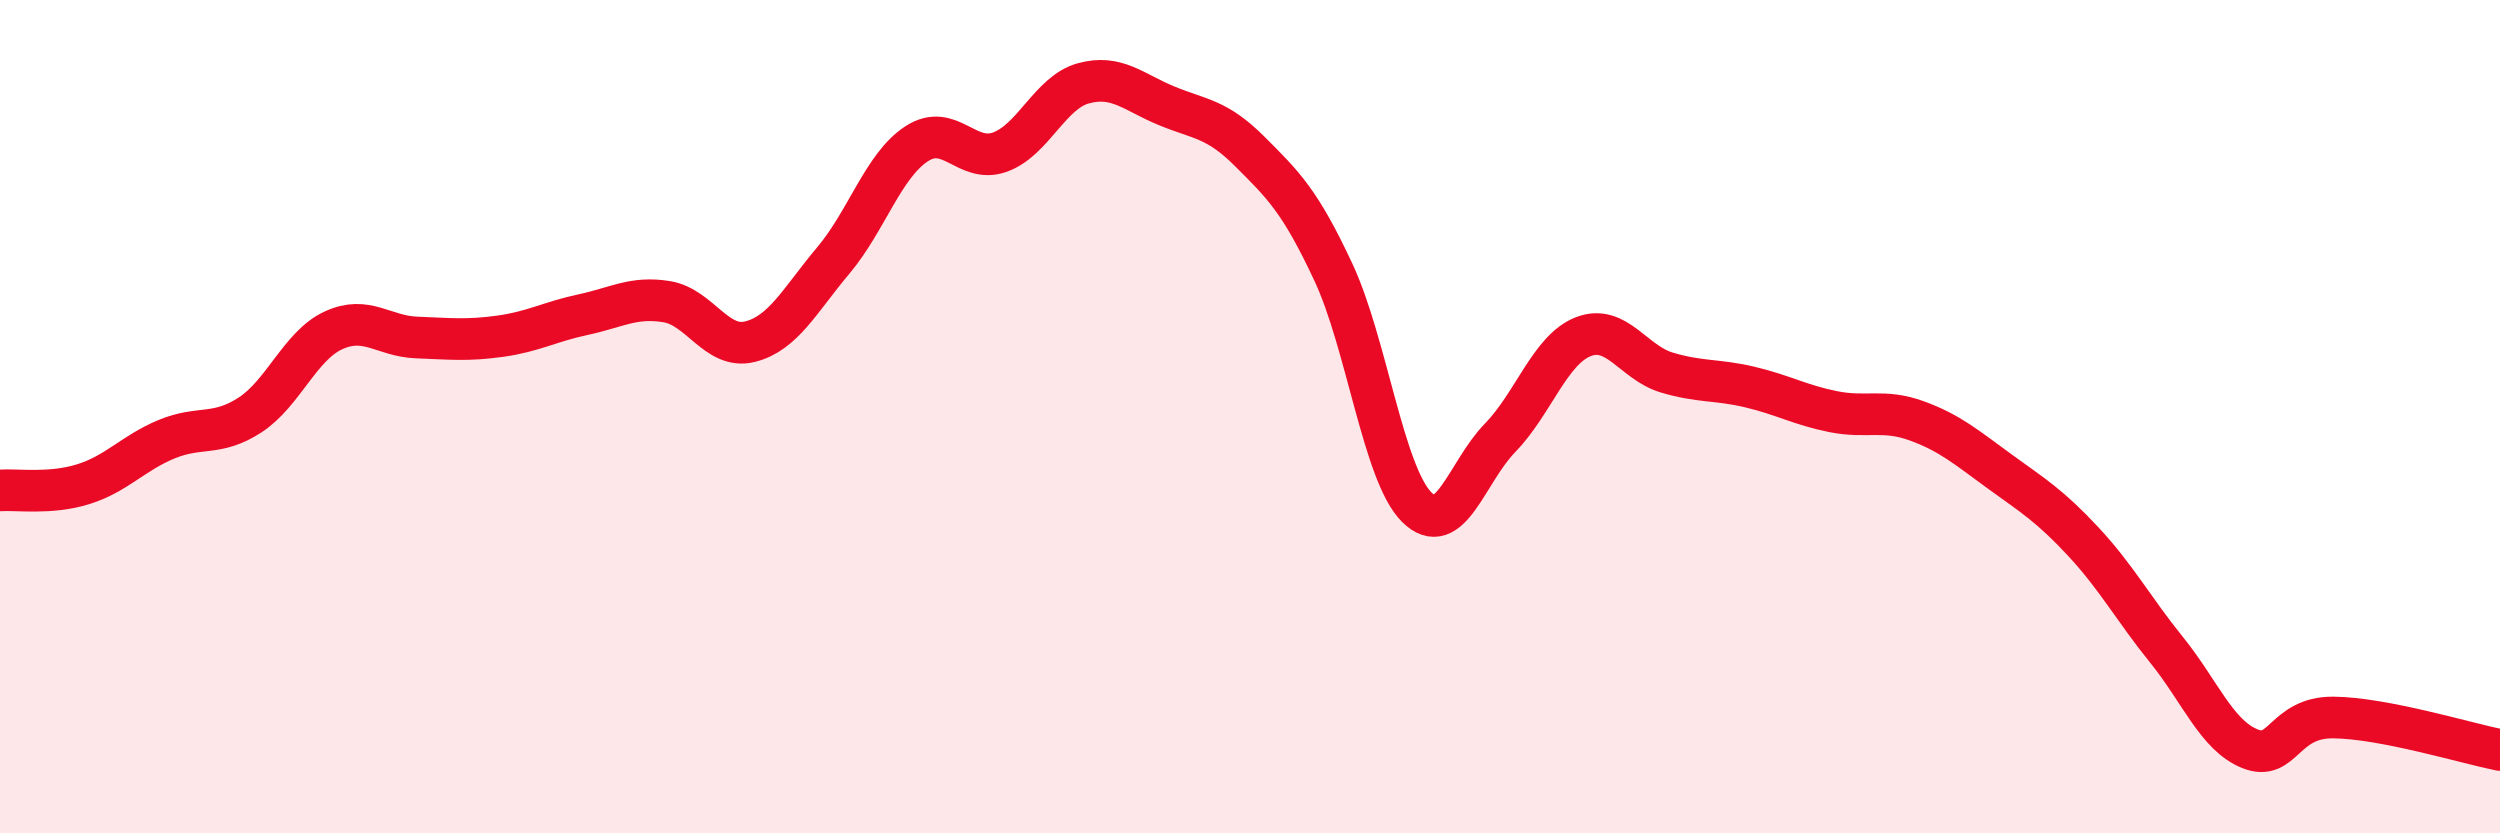
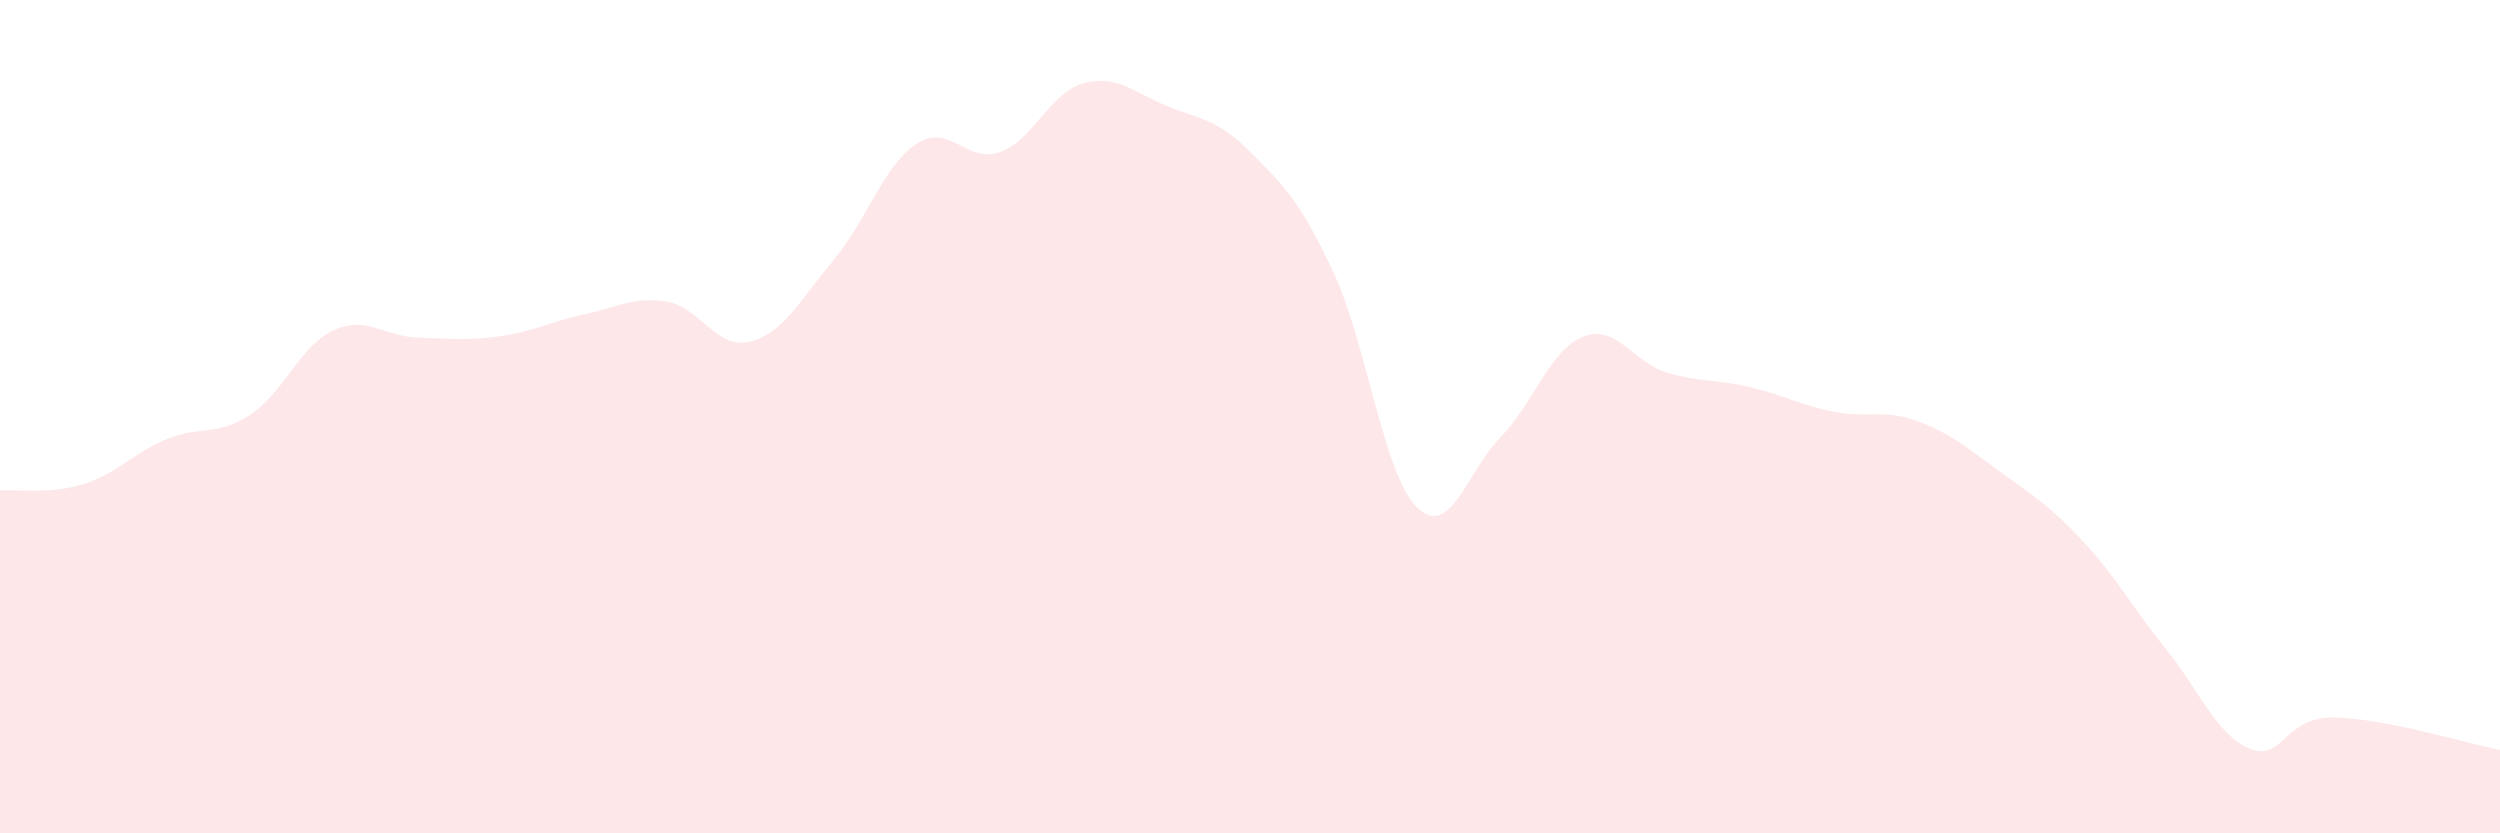
<svg xmlns="http://www.w3.org/2000/svg" width="60" height="20" viewBox="0 0 60 20">
  <path d="M 0,11.77 C 0.4,11.74 1.2,11.87 2,11.62 C 2.8,11.37 3.2,10.87 4,10.54 C 4.8,10.21 5.2,10.48 6,9.96 C 6.8,9.44 7.2,8.3 8,7.93 C 8.8,7.56 9.2,8.07 10,8.1 C 10.8,8.13 11.2,8.18 12,8.07 C 12.8,7.96 13.2,7.72 14,7.55 C 14.8,7.38 15.2,7.11 16,7.24 C 16.8,7.37 17.2,8.4 18,8.2 C 18.8,8 19.2,7.2 20,6.25 C 20.8,5.3 21.2,3.97 22,3.45 C 22.8,2.93 23.2,3.94 24,3.65 C 24.8,3.36 25.2,2.22 26,2 C 26.8,1.78 27.2,2.21 28,2.54 C 28.8,2.87 29.2,2.84 30,3.64 C 30.8,4.44 31.2,4.82 32,6.53 C 32.8,8.24 33.2,11.37 34,12.17 C 34.8,12.97 35.2,11.33 36,10.51 C 36.8,9.69 37.2,8.39 38,8.08 C 38.8,7.77 39.2,8.7 40,8.94 C 40.8,9.18 41.2,9.1 42,9.29 C 42.8,9.48 43.2,9.72 44,9.88 C 44.8,10.04 45.2,9.81 46,10.1 C 46.8,10.39 47.2,10.74 48,11.32 C 48.8,11.9 49.2,12.14 50,13 C 50.8,13.86 51.2,14.61 52,15.6 C 52.8,16.59 53.2,17.65 54,17.97 C 54.8,18.29 54.8,17.21 56,17.22 C 57.2,17.23 59.2,17.84 60,18L60 20L0 20Z" fill="#EB0A25" opacity="0.1" stroke-linecap="round" stroke-linejoin="round" />
-   <path d="M 0,11.77 C 0.4,11.74 1.2,11.87 2,11.62 C 2.8,11.37 3.2,10.87 4,10.54 C 4.8,10.21 5.2,10.48 6,9.96 C 6.8,9.44 7.2,8.3 8,7.93 C 8.8,7.56 9.2,8.07 10,8.1 C 10.8,8.13 11.2,8.18 12,8.07 C 12.8,7.96 13.2,7.72 14,7.55 C 14.8,7.38 15.2,7.11 16,7.24 C 16.8,7.37 17.2,8.4 18,8.2 C 18.8,8 19.2,7.2 20,6.25 C 20.8,5.3 21.2,3.97 22,3.45 C 22.8,2.93 23.2,3.94 24,3.65 C 24.8,3.36 25.2,2.22 26,2 C 26.8,1.78 27.2,2.21 28,2.54 C 28.8,2.87 29.2,2.84 30,3.64 C 30.8,4.44 31.2,4.82 32,6.53 C 32.8,8.24 33.2,11.37 34,12.17 C 34.8,12.97 35.2,11.33 36,10.51 C 36.8,9.69 37.2,8.39 38,8.08 C 38.8,7.77 39.2,8.7 40,8.94 C 40.8,9.18 41.2,9.1 42,9.29 C 42.8,9.48 43.2,9.72 44,9.88 C 44.8,10.04 45.2,9.81 46,10.1 C 46.8,10.39 47.2,10.74 48,11.32 C 48.8,11.9 49.2,12.14 50,13 C 50.8,13.86 51.2,14.61 52,15.6 C 52.8,16.59 53.2,17.65 54,17.97 C 54.8,18.29 54.8,17.21 56,17.22 C 57.2,17.23 59.2,17.84 60,18" stroke="#EB0A25" stroke-width="1" fill="none" stroke-linecap="round" stroke-linejoin="round" />
</svg>